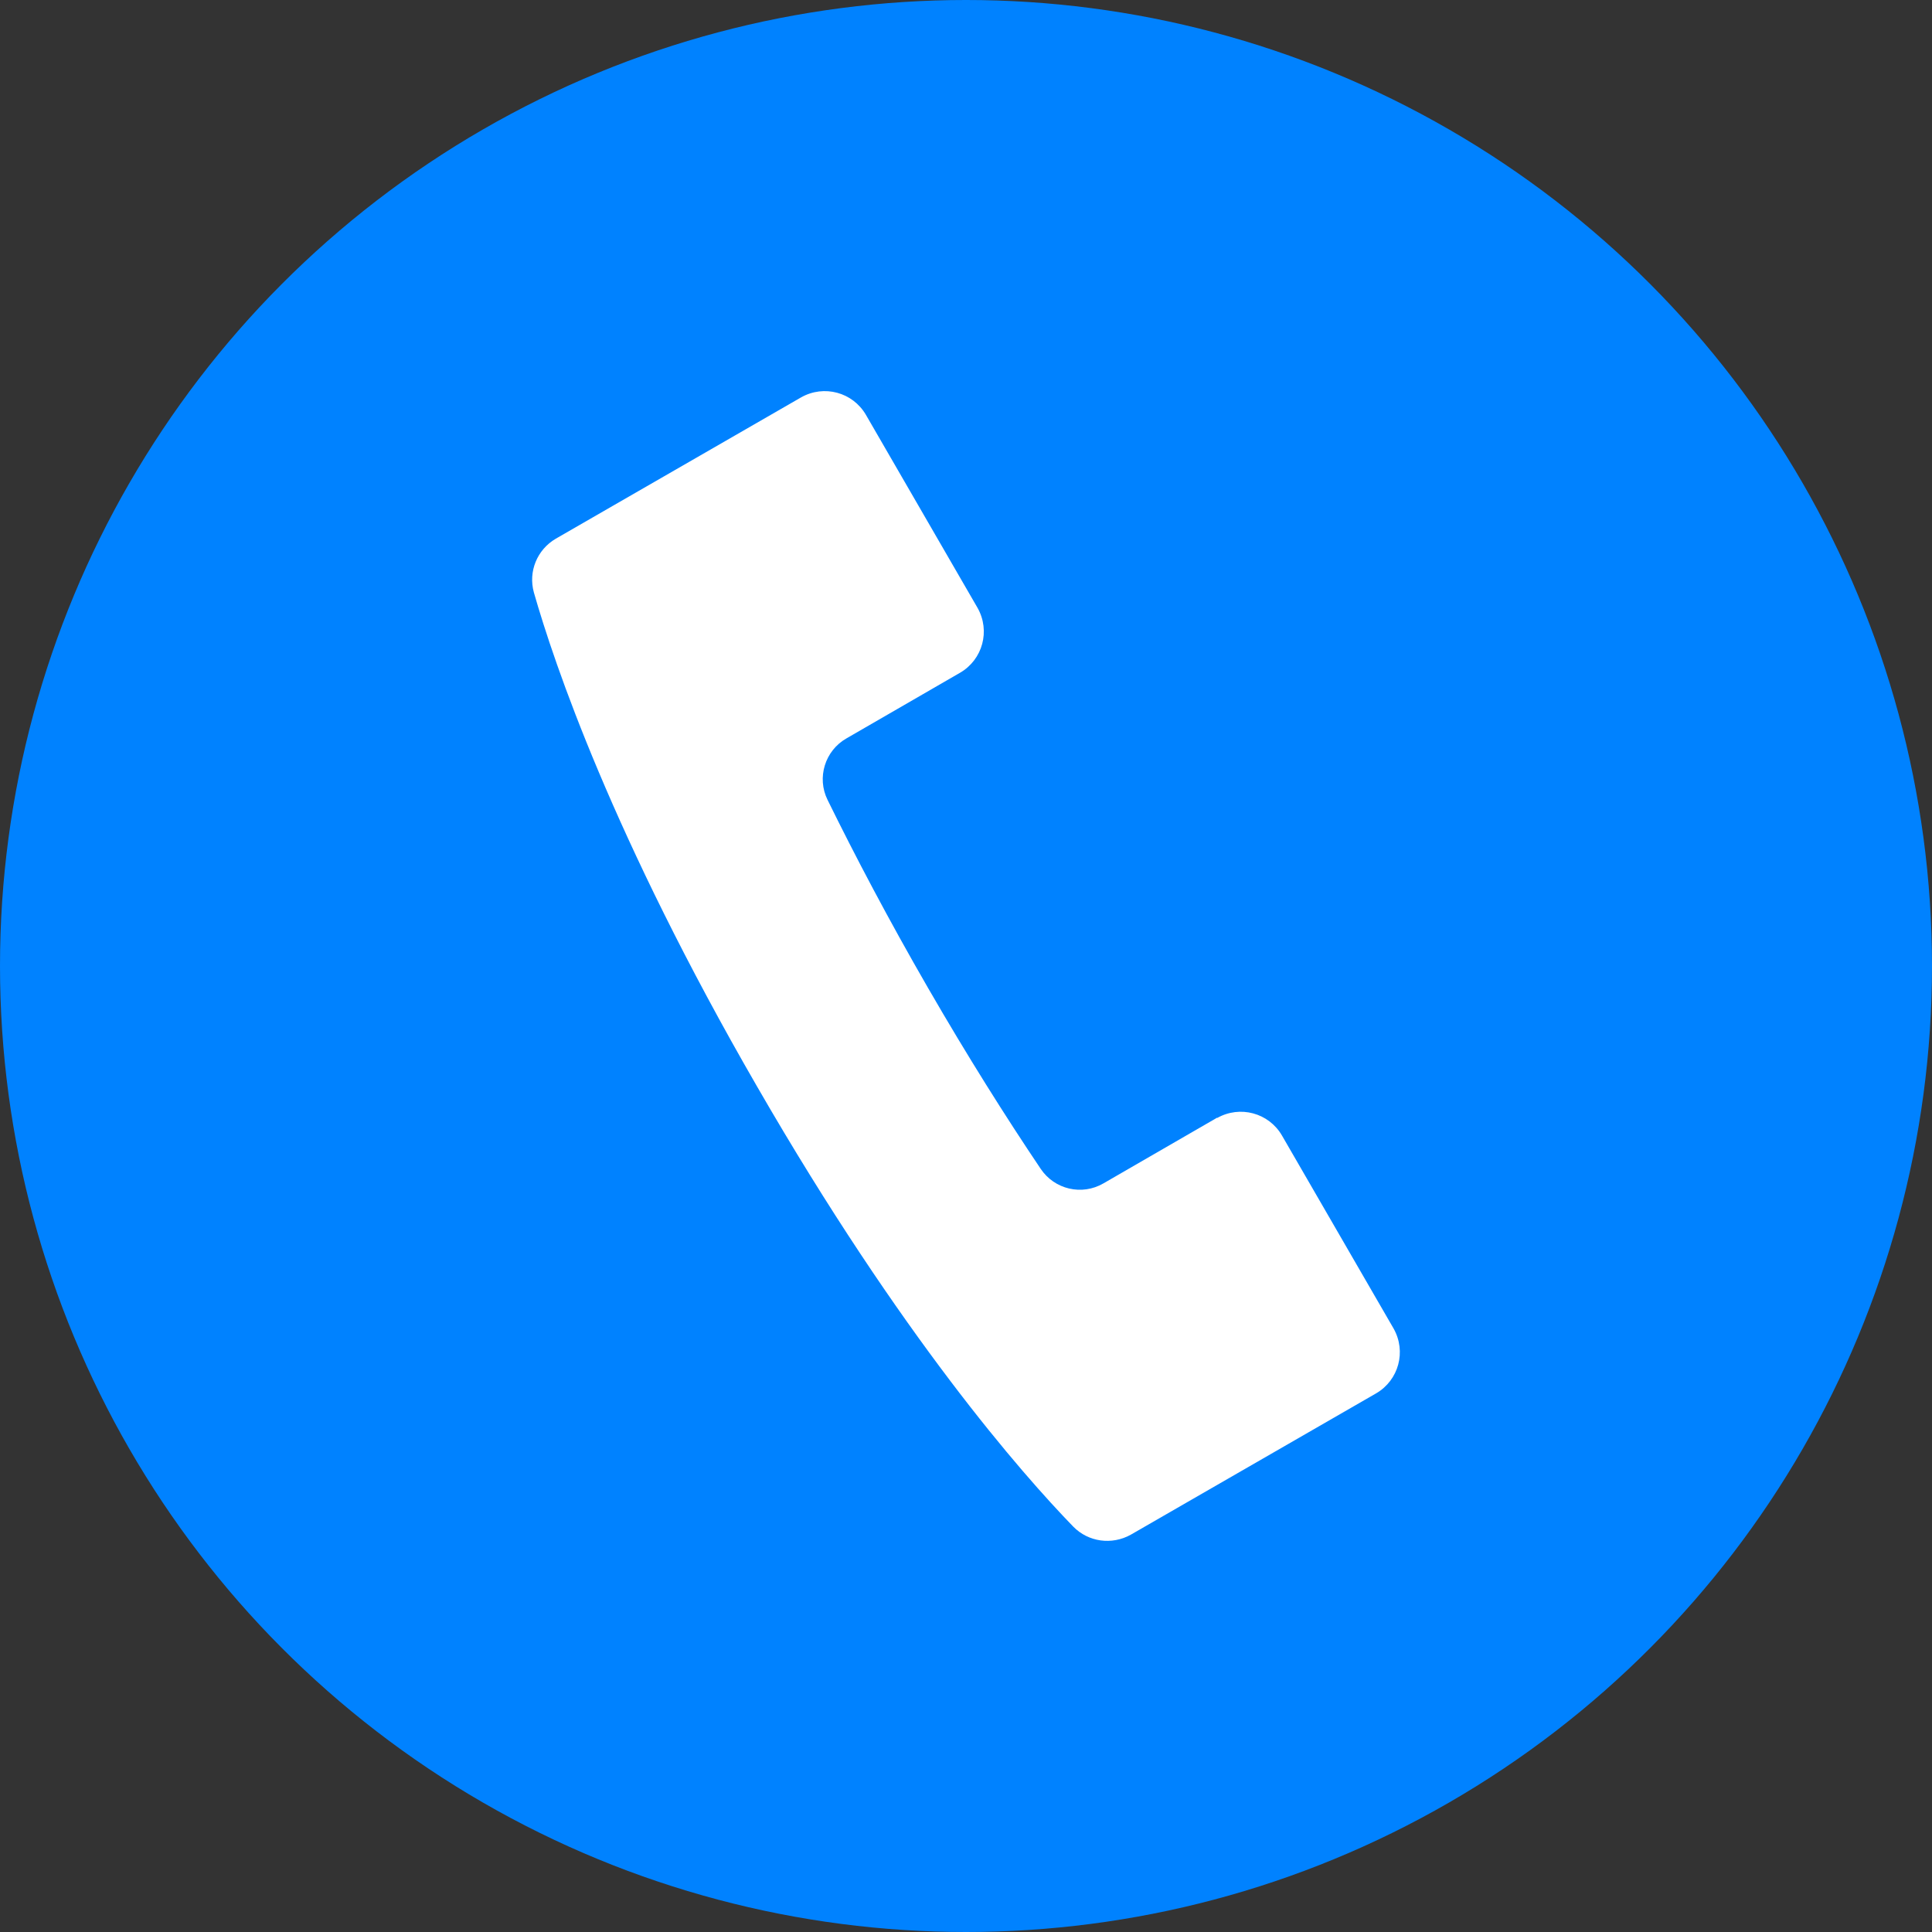
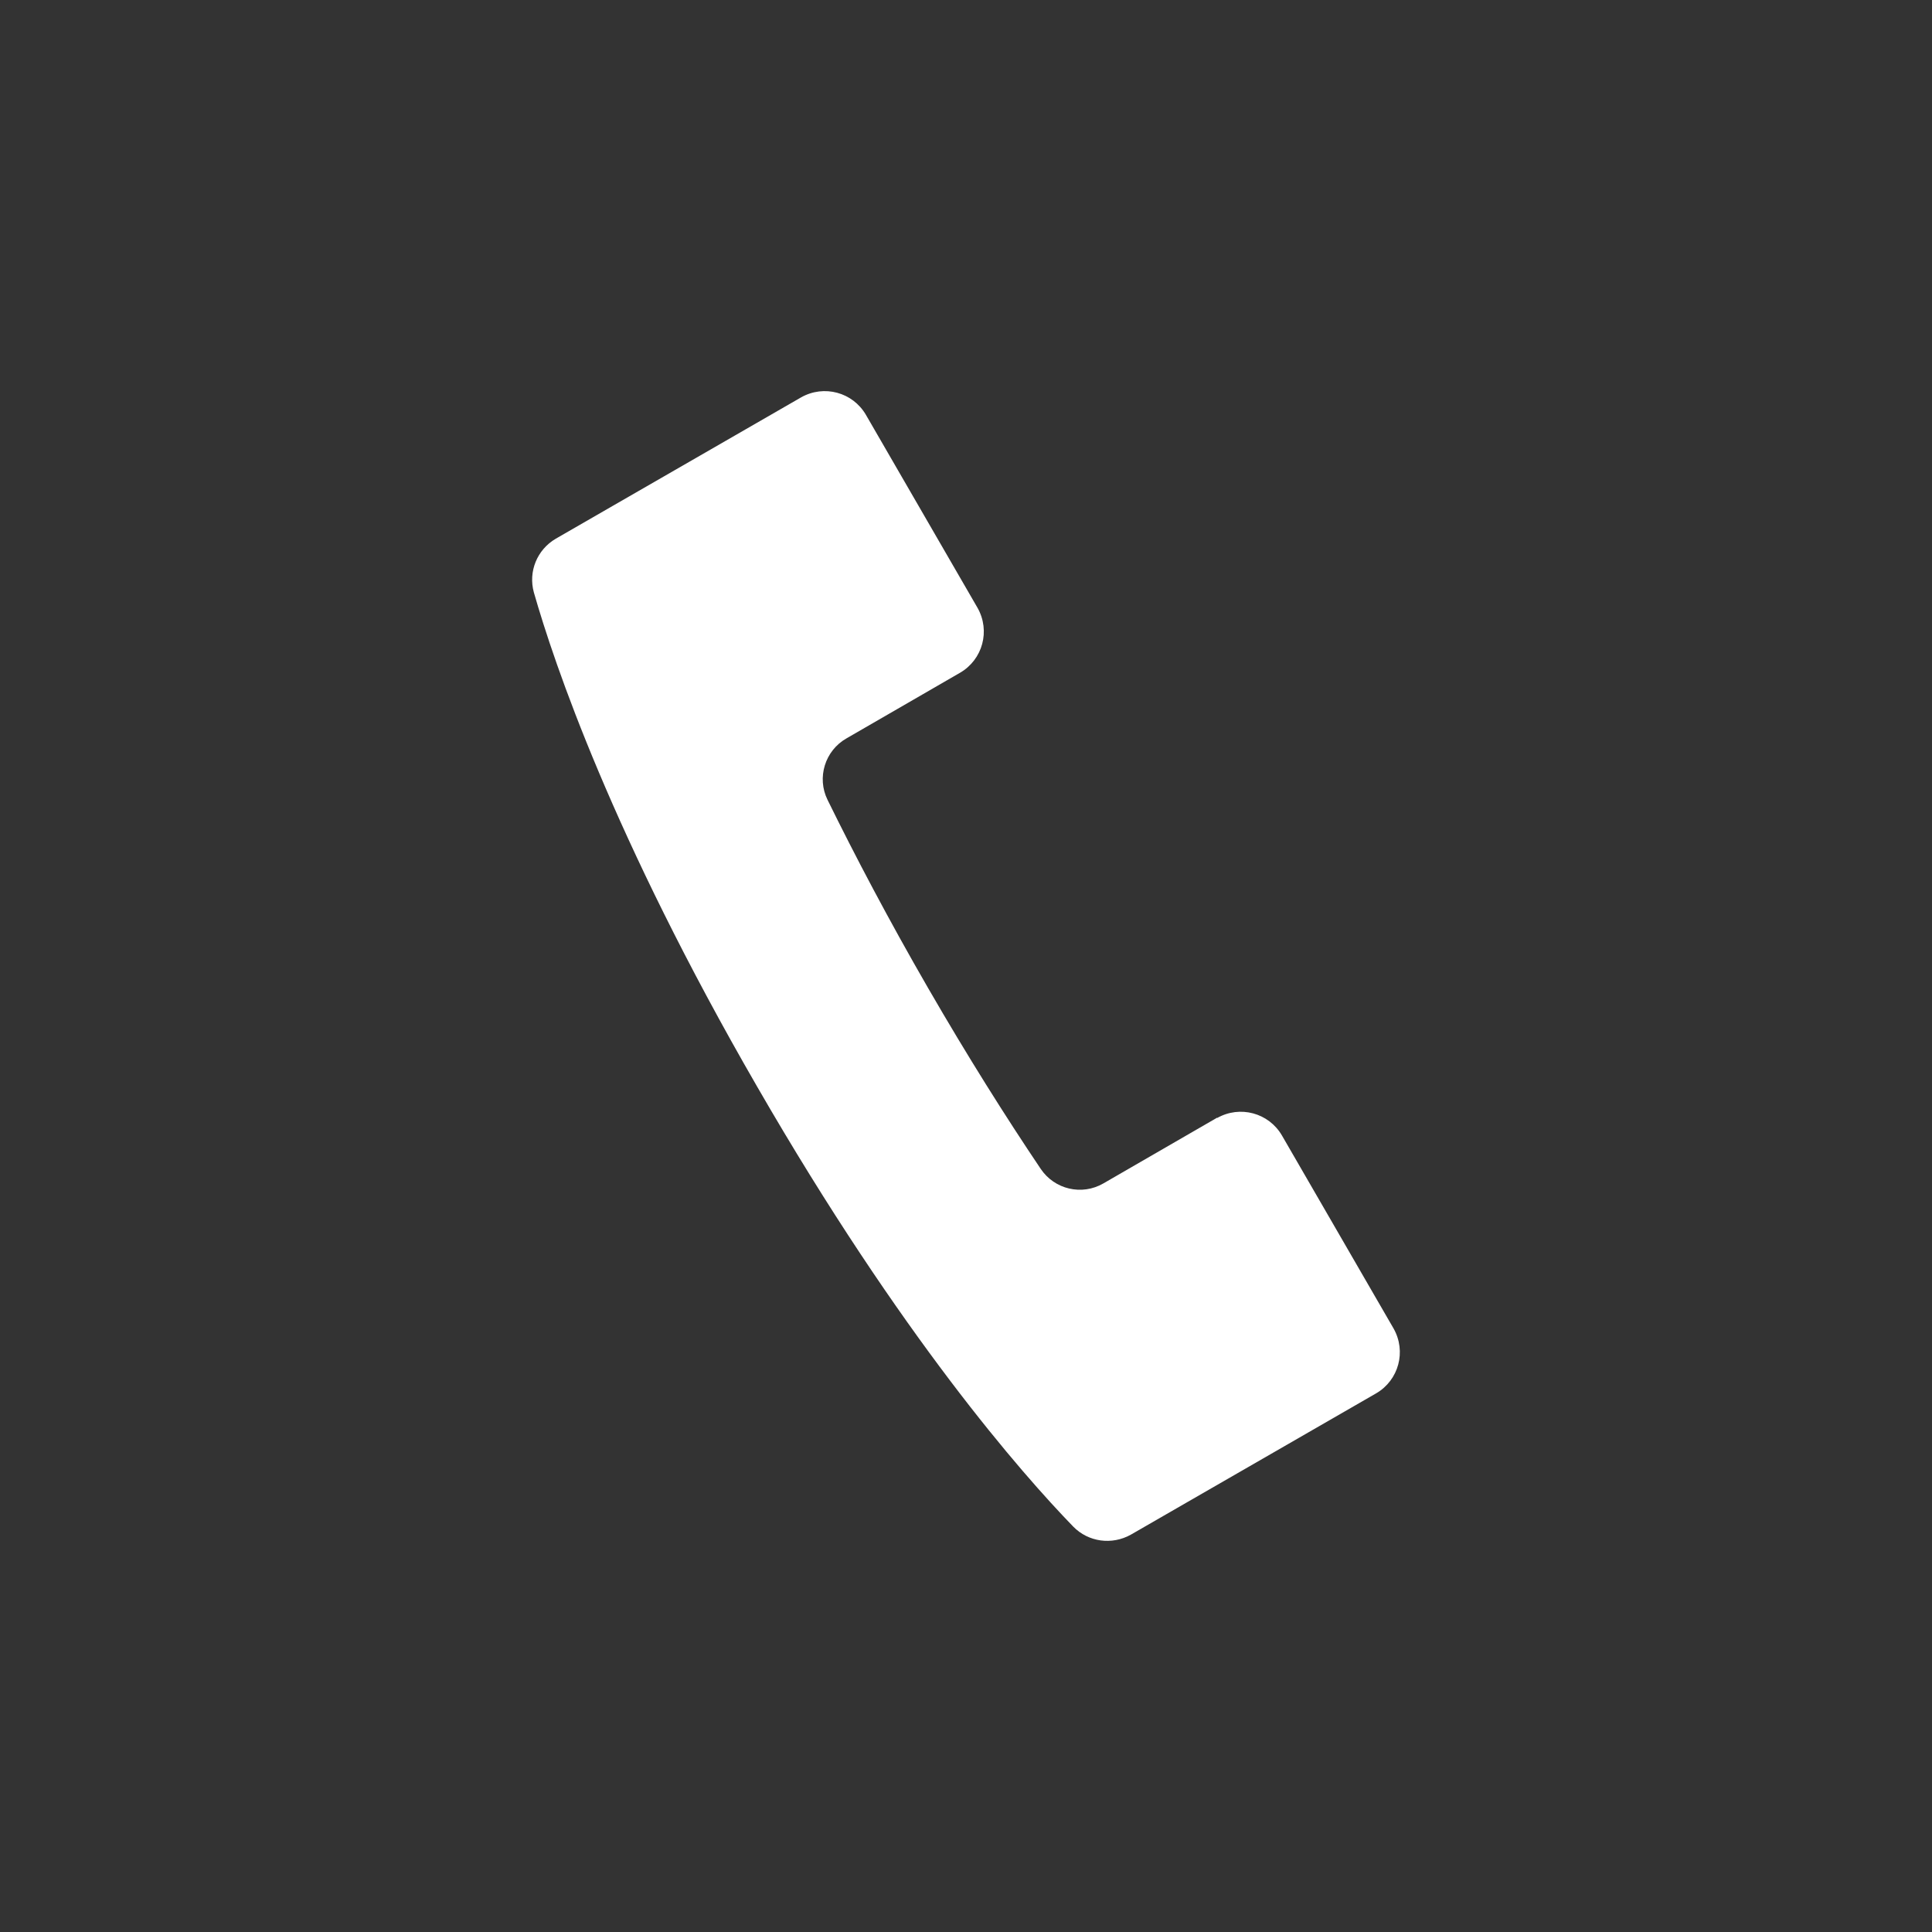
<svg xmlns="http://www.w3.org/2000/svg" id="_レイヤー_2" data-name="レイヤー 2" viewBox="0 0 60 60">
  <rect x="0" y="0" width="60" height="60" fill="#333333" stroke="none" />
  <defs>
    <style>
      .cls-1 {
        fill: #0082ff;
      }

      .cls-2 {
        fill: #fff;
      }
    </style>
  </defs>
  <g id="_レイヤー_1-2" data-name="レイヤー 1">
    <g>
-       <circle class="cls-1" cx="30" cy="30" r="30" />
      <path class="cls-2" d="m37.8,34.71l-3.53,2.04c-.67.39-1.52.19-1.95-.45-1.09-1.62-2.27-3.49-3.5-5.62s-2.26-4.09-3.12-5.84c-.34-.69-.08-1.53.59-1.91l3.53-2.04c.7-.41.94-1.3.54-2.01l-3.47-6c-.41-.7-1.3-.94-2.01-.54l-3.28,1.89-2.57,1.48-1.77,1.02c-.58.34-.86,1.02-.68,1.67.63,2.2,2.44,7.57,6.93,15.34,4.48,7.77,8.23,12.03,9.82,13.67.47.48,1.2.58,1.79.25l1.77-1.02,2.57-1.48,3.28-1.89c.7-.41.94-1.3.54-2.01l-3.47-6c-.41-.7-1.3-.94-2.01-.54Z" />
    </g>
  </g>
</svg>